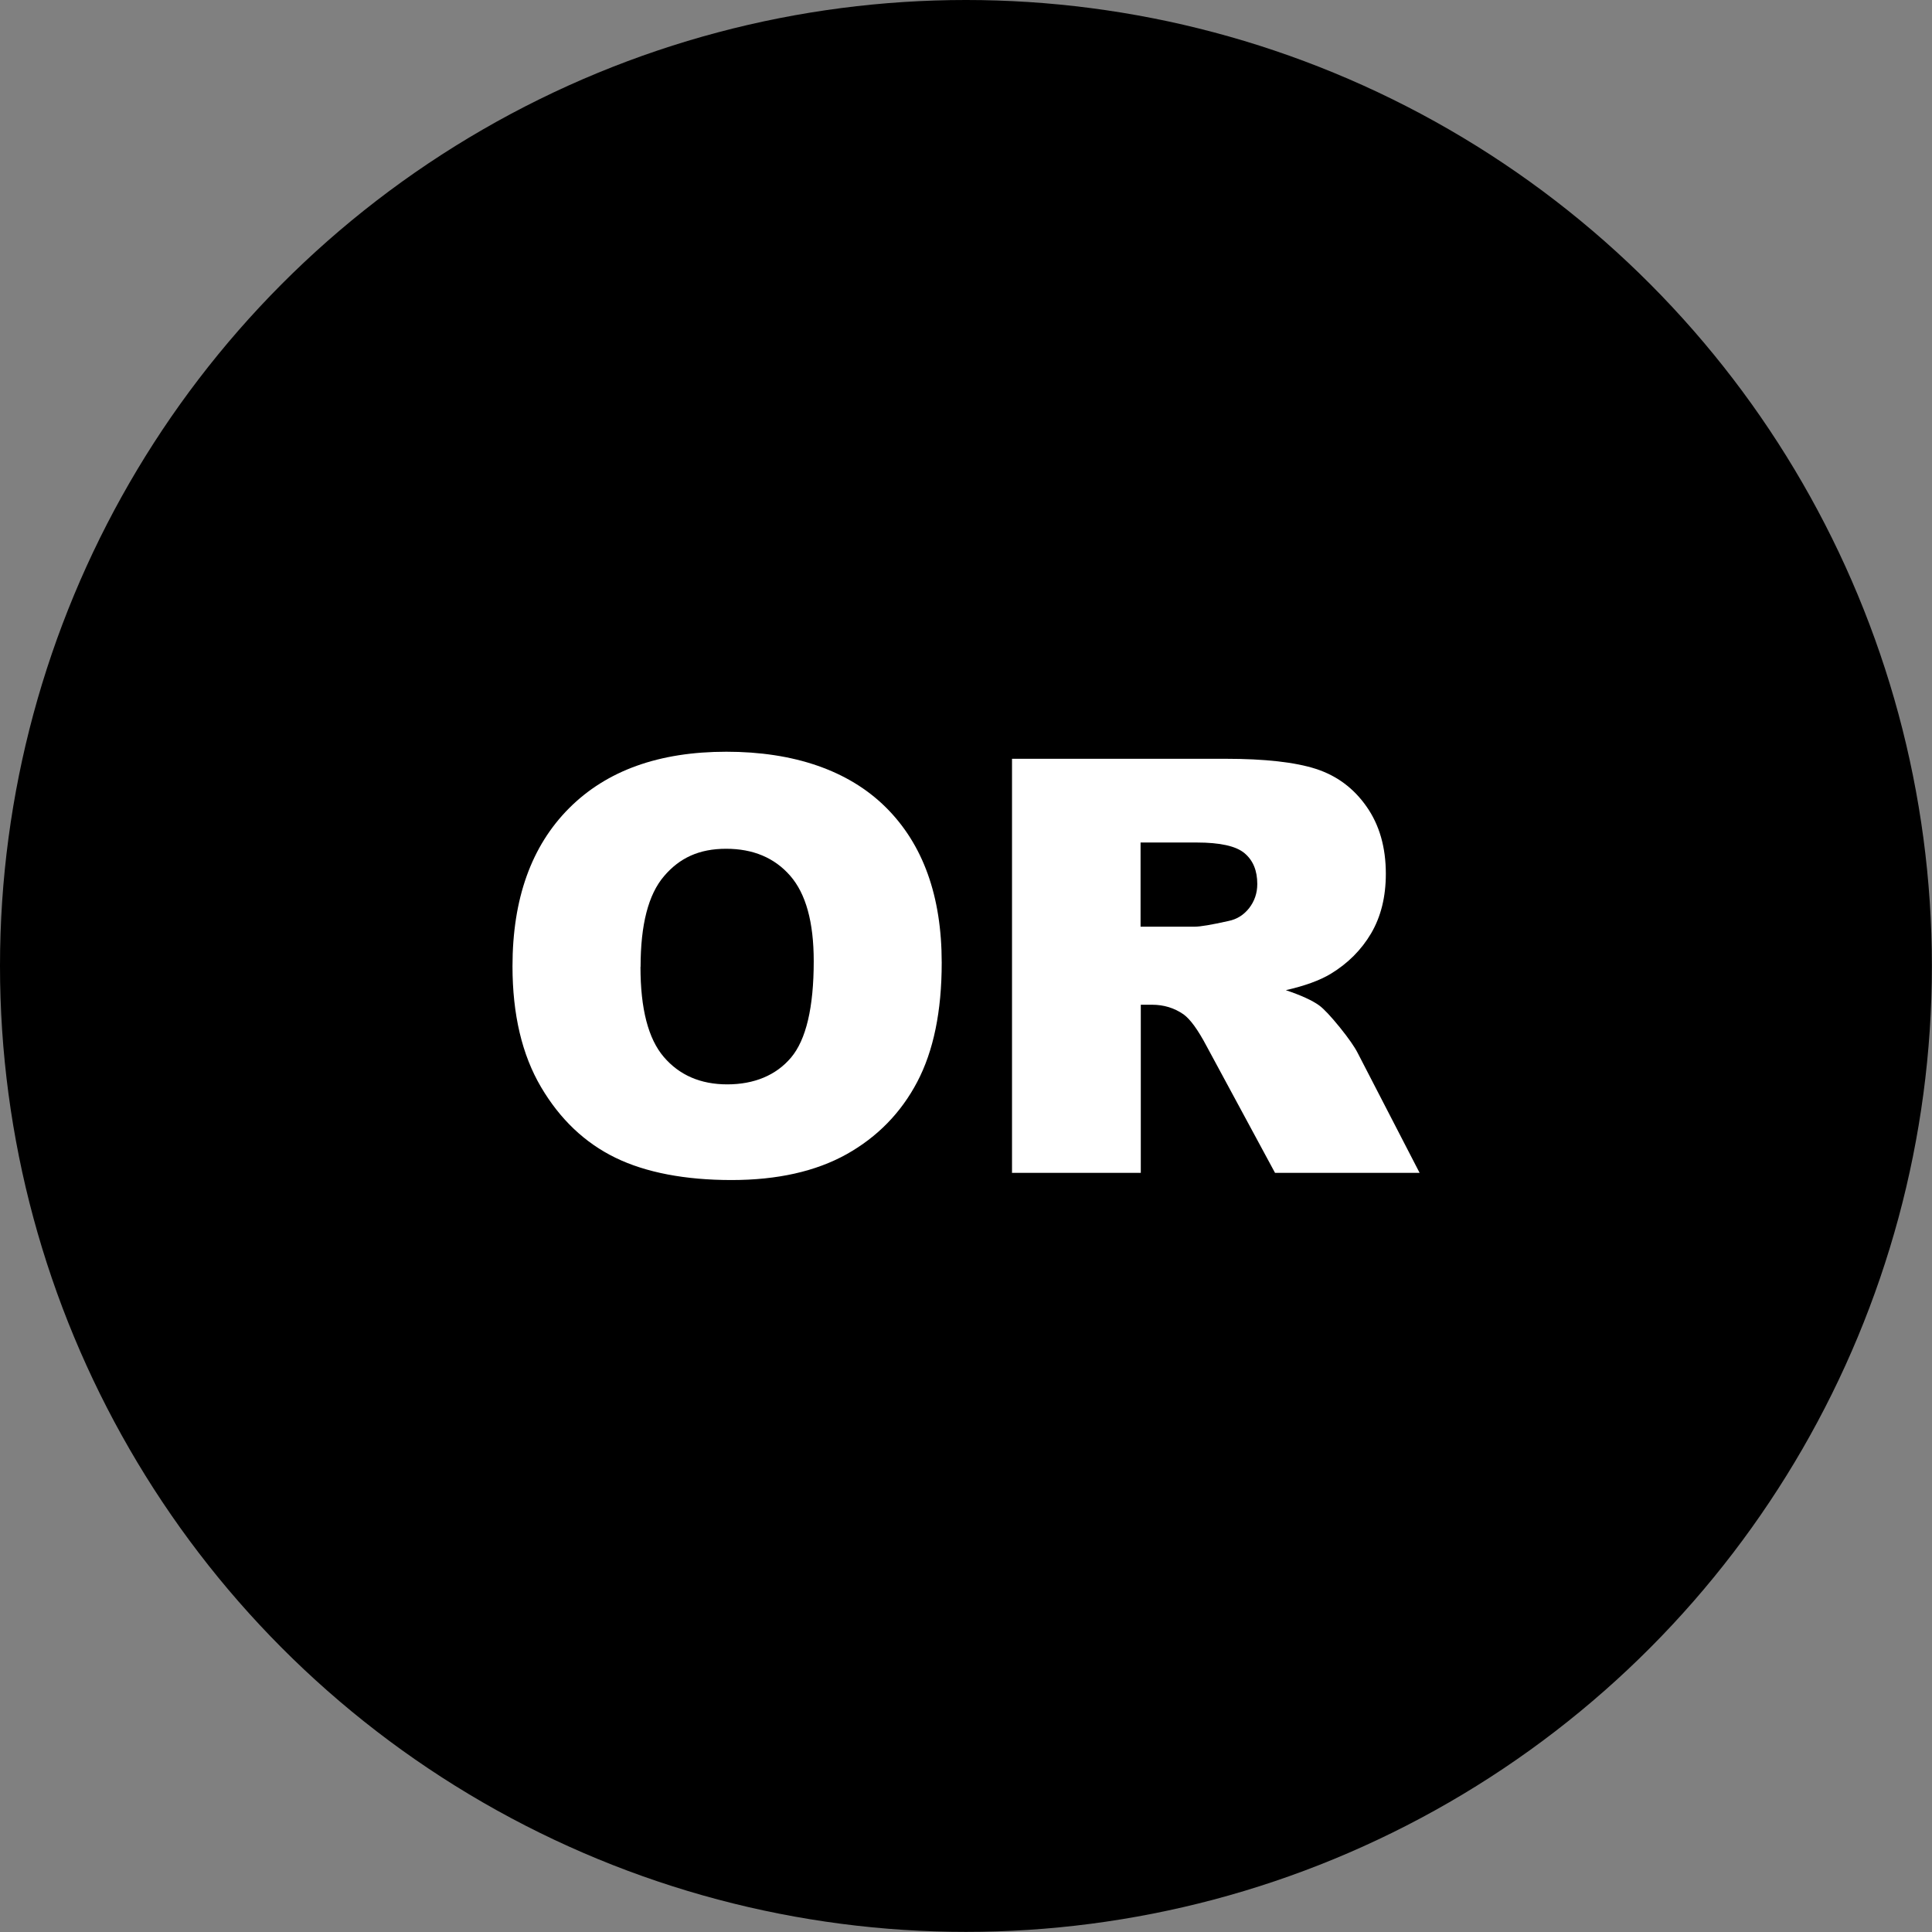
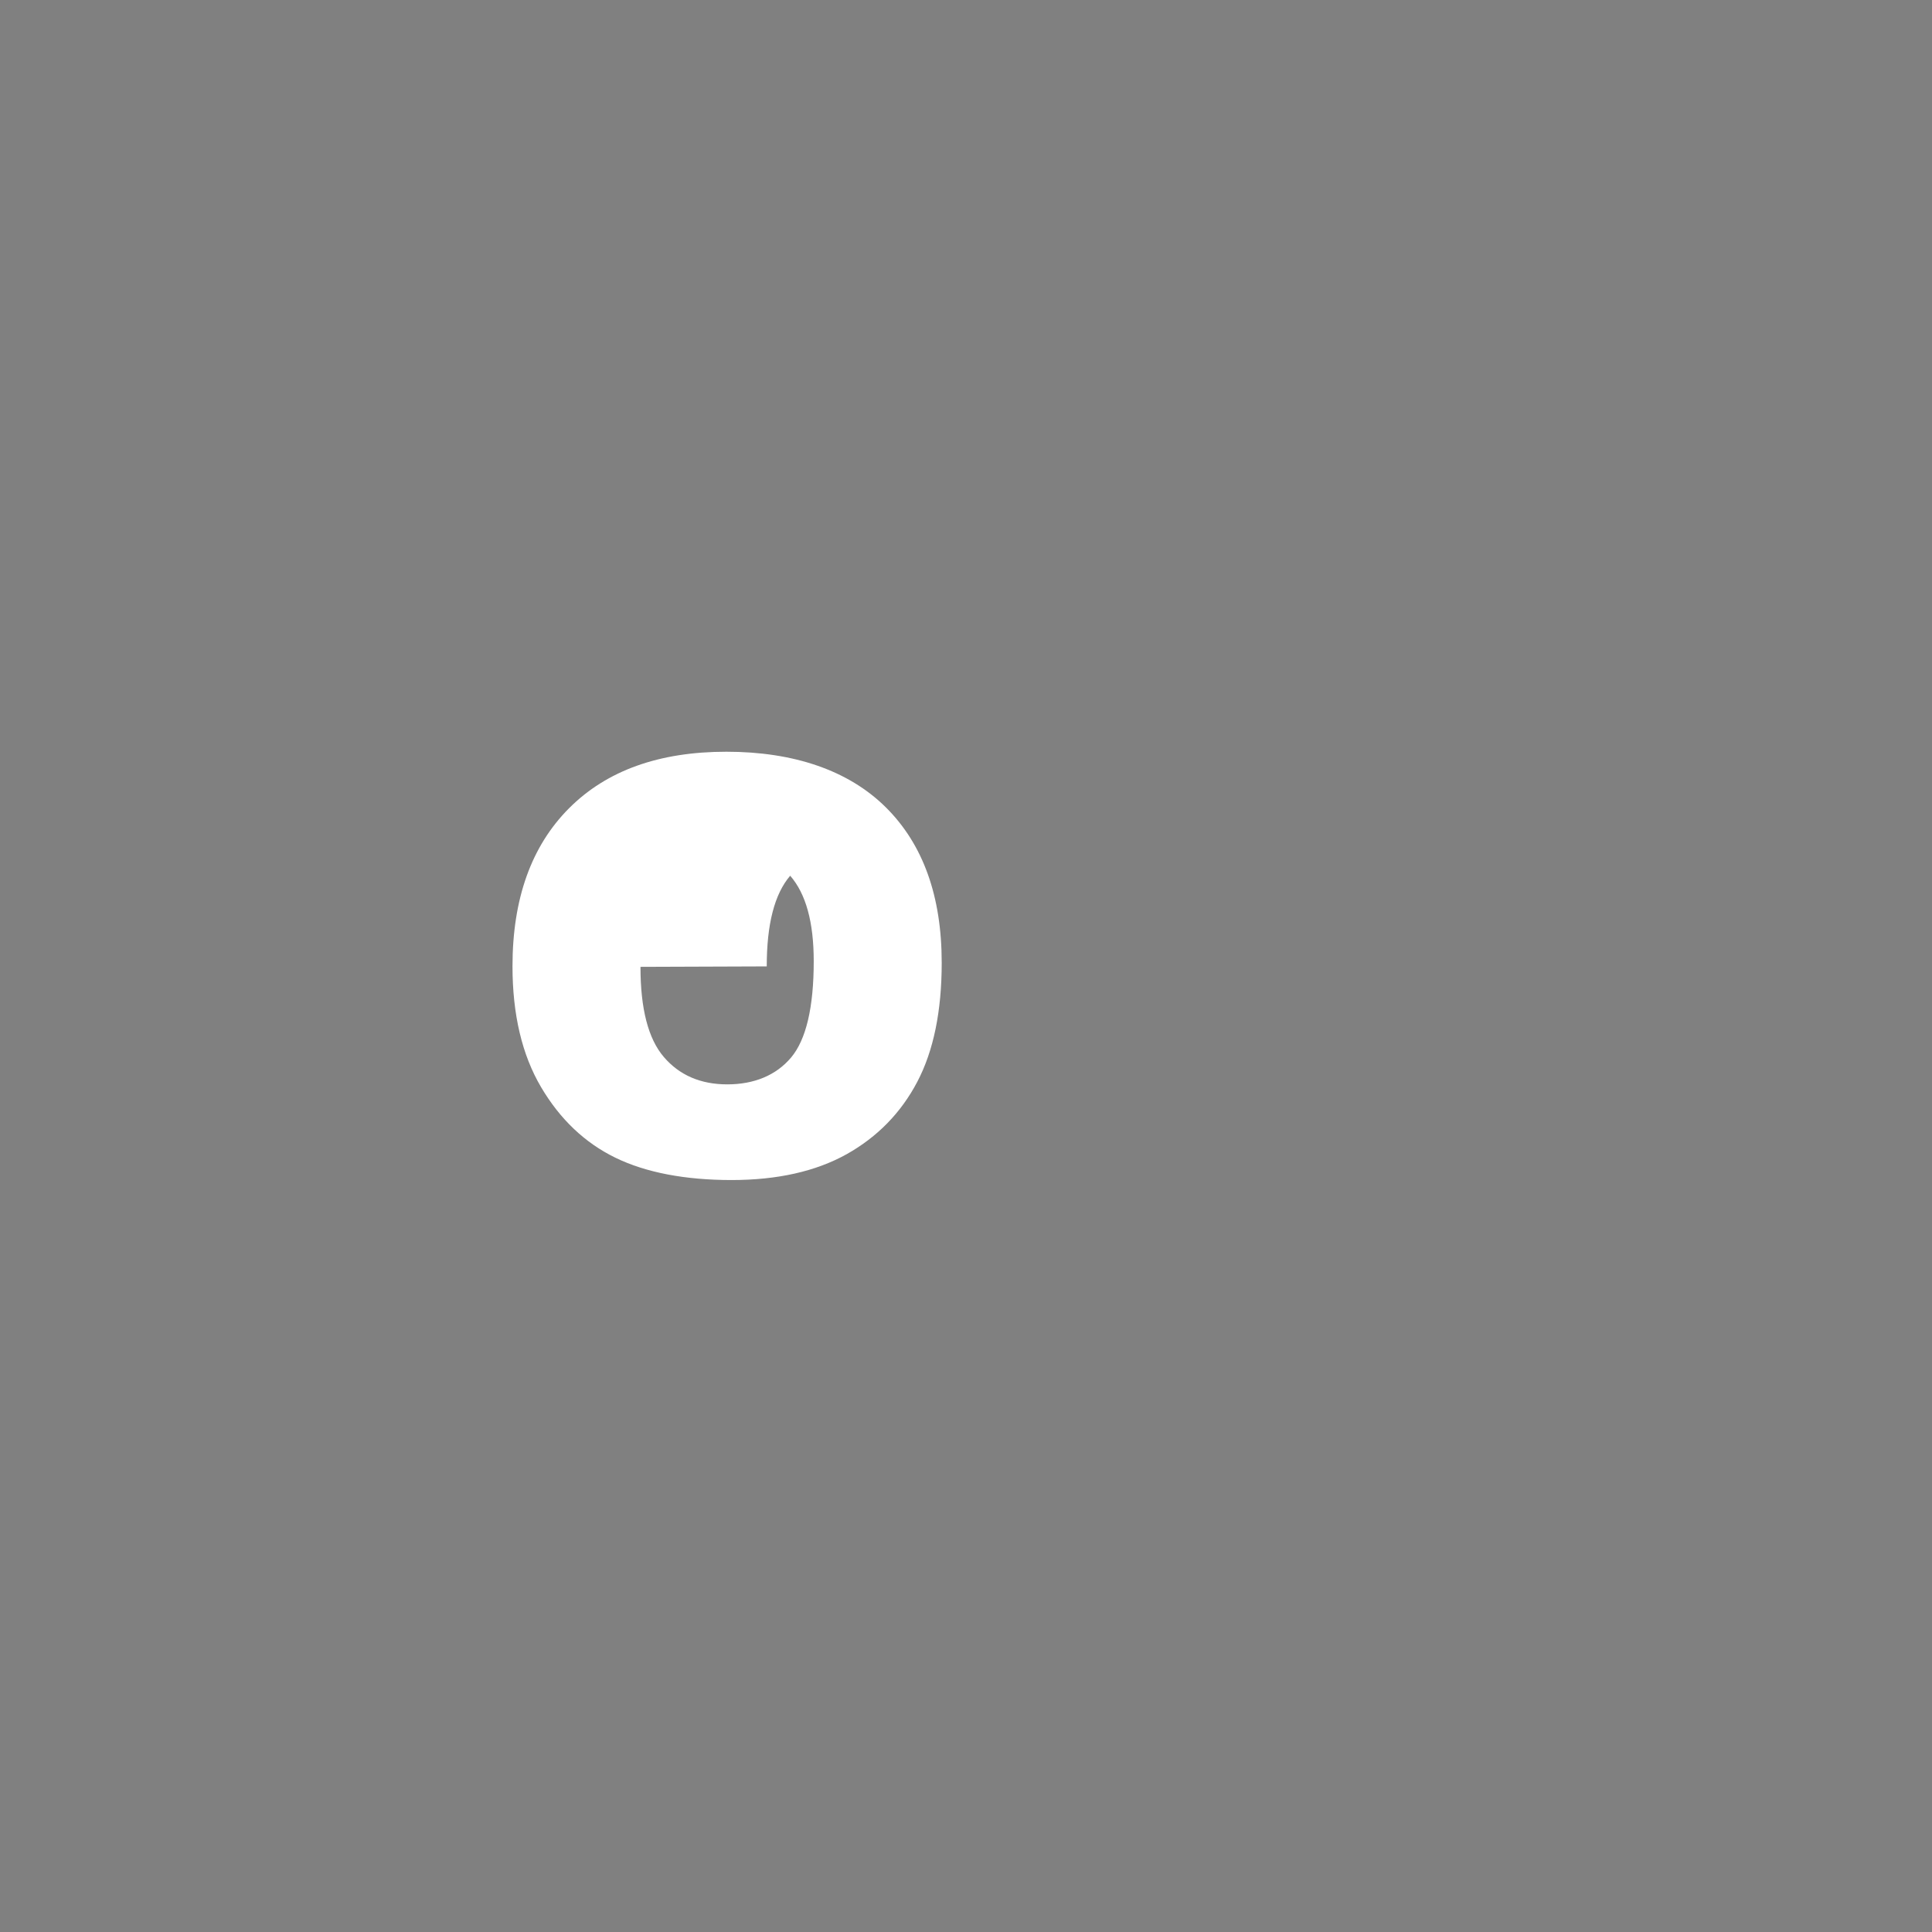
<svg xmlns="http://www.w3.org/2000/svg" id="_レイヤー_2" viewBox="0 0 169.83 169.83">
  <rect x="0" y="0" width="169.83" height="169.83" fill="#808080" stroke="none" />
  <defs>
    <style>.cls-1{fill:#000;}.cls-1,.cls-2{stroke-width:0px;}.cls-2{fill:#fff;}</style>
  </defs>
  <g id="_レイヤー_6">
-     <circle class="cls-1" cx="84.91" cy="84.91" r="84.91" />
-     <path class="cls-2" d="M45.05,84.94c0-5.94,1.66-10.57,4.97-13.89s7.92-4.97,13.83-4.97,10.73,1.63,14.01,4.88c3.28,3.25,4.92,7.81,4.92,13.67,0,4.26-.72,7.75-2.15,10.47-1.43,2.72-3.5,4.84-6.21,6.36-2.71,1.51-6.08,2.27-10.12,2.27s-7.51-.65-10.2-1.96c-2.69-1.31-4.87-3.38-6.54-6.21-1.67-2.83-2.51-6.38-2.51-10.63ZM56.3,84.99c0,3.68.68,6.32,2.05,7.92s3.23,2.41,5.58,2.41,4.29-.79,5.61-2.36,1.99-4.4,1.99-8.47c0-3.43-.69-5.93-2.07-7.51s-3.26-2.37-5.63-2.37-4.09.8-5.46,2.41c-1.38,1.61-2.06,4.26-2.06,7.97Z" />
-     <path class="cls-2" d="M88.96,103.12v-36.42h18.75c3.48,0,6.14.3,7.97.89,1.84.6,3.32,1.7,4.45,3.32,1.13,1.61,1.69,3.58,1.69,5.9,0,2.02-.43,3.76-1.29,5.23-.86,1.46-2.05,2.65-3.55,3.56-.96.58-2.28,1.06-3.95,1.44,1.34.45,2.32.9,2.93,1.34.41.3,1.01.94,1.8,1.91.79.98,1.31,1.73,1.58,2.26l5.45,10.55h-12.71l-6.01-11.13c-.76-1.44-1.44-2.38-2.04-2.81-.81-.56-1.73-.84-2.76-.84h-.99v14.78h-11.3ZM100.26,81.46h4.74c.51,0,1.51-.17,2.98-.5.75-.15,1.35-.53,1.83-1.14.47-.61.71-1.32.71-2.11,0-1.18-.37-2.08-1.12-2.71-.75-.63-2.15-.94-4.2-.94h-4.94v7.4Z" />
+     <path class="cls-2" d="M45.05,84.94c0-5.94,1.66-10.57,4.97-13.89s7.92-4.97,13.83-4.97,10.73,1.63,14.01,4.88c3.28,3.25,4.92,7.81,4.92,13.67,0,4.26-.72,7.75-2.15,10.47-1.43,2.72-3.5,4.84-6.21,6.36-2.71,1.51-6.08,2.27-10.12,2.27s-7.51-.65-10.2-1.96c-2.69-1.31-4.87-3.38-6.54-6.21-1.67-2.83-2.51-6.38-2.51-10.63ZM56.3,84.99c0,3.68.68,6.32,2.05,7.92s3.23,2.41,5.58,2.41,4.29-.79,5.61-2.36,1.99-4.4,1.99-8.47c0-3.43-.69-5.93-2.07-7.51c-1.38,1.61-2.06,4.26-2.06,7.97Z" />
  </g>
</svg>